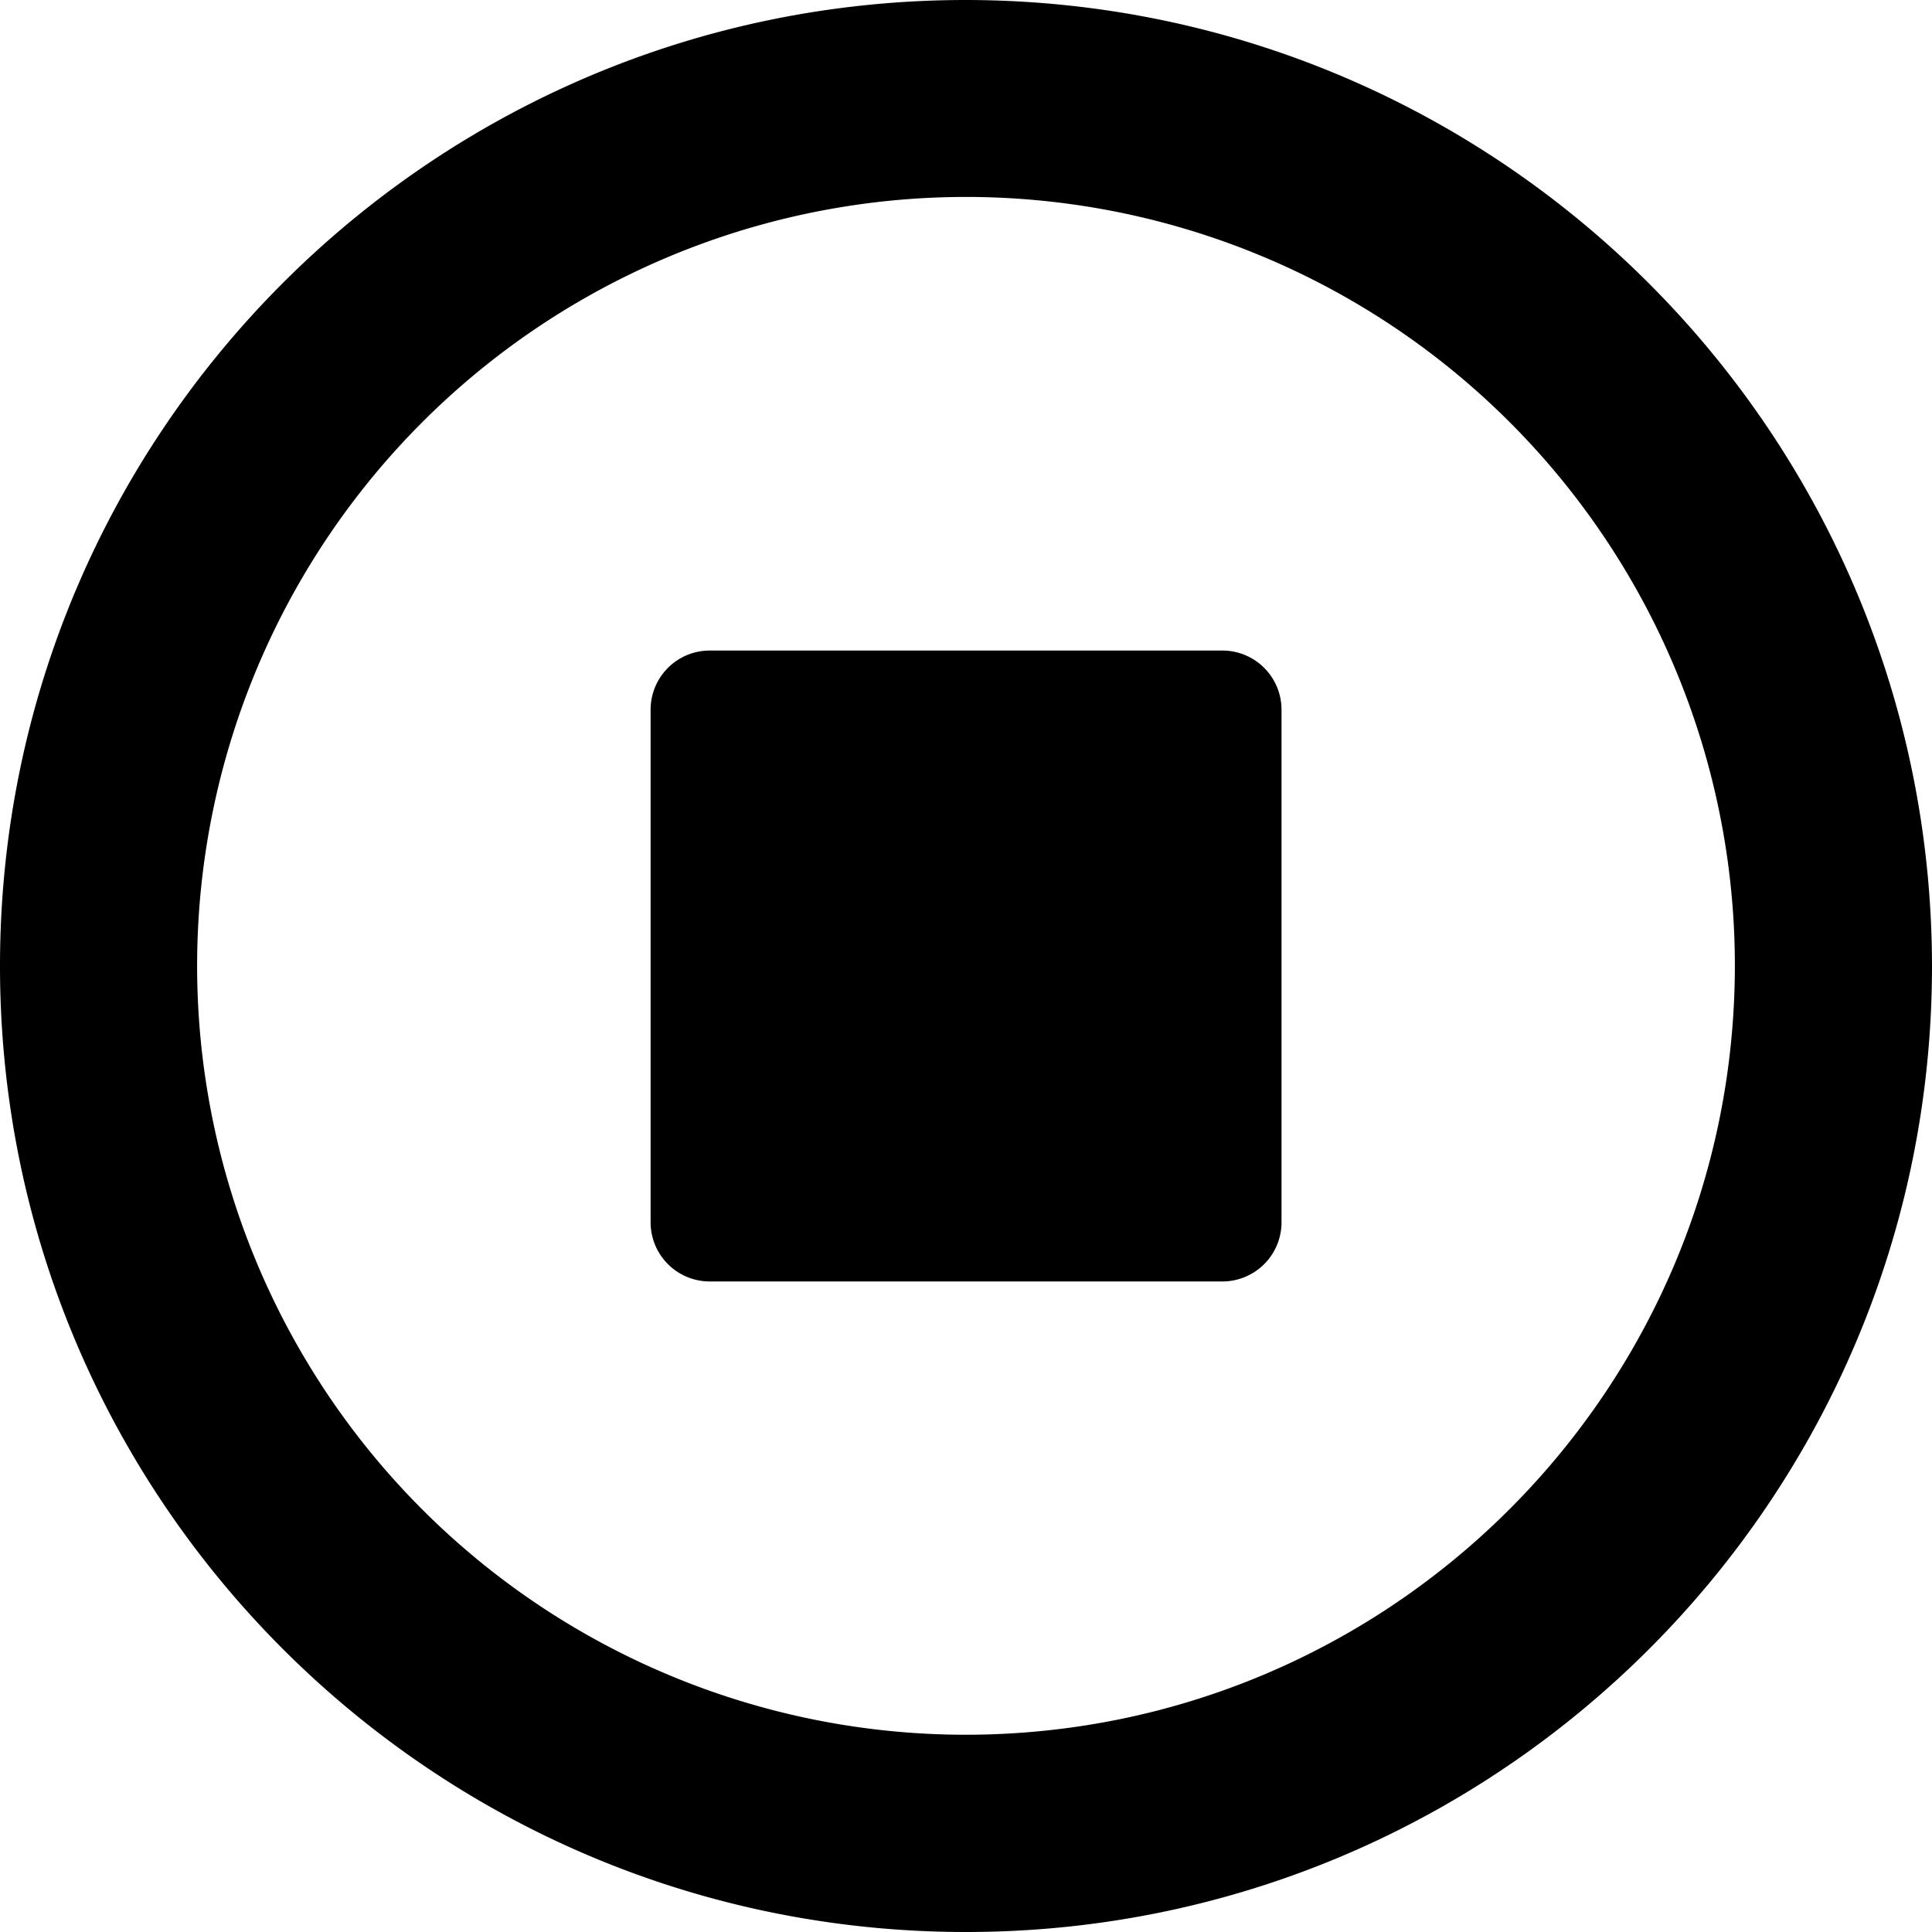
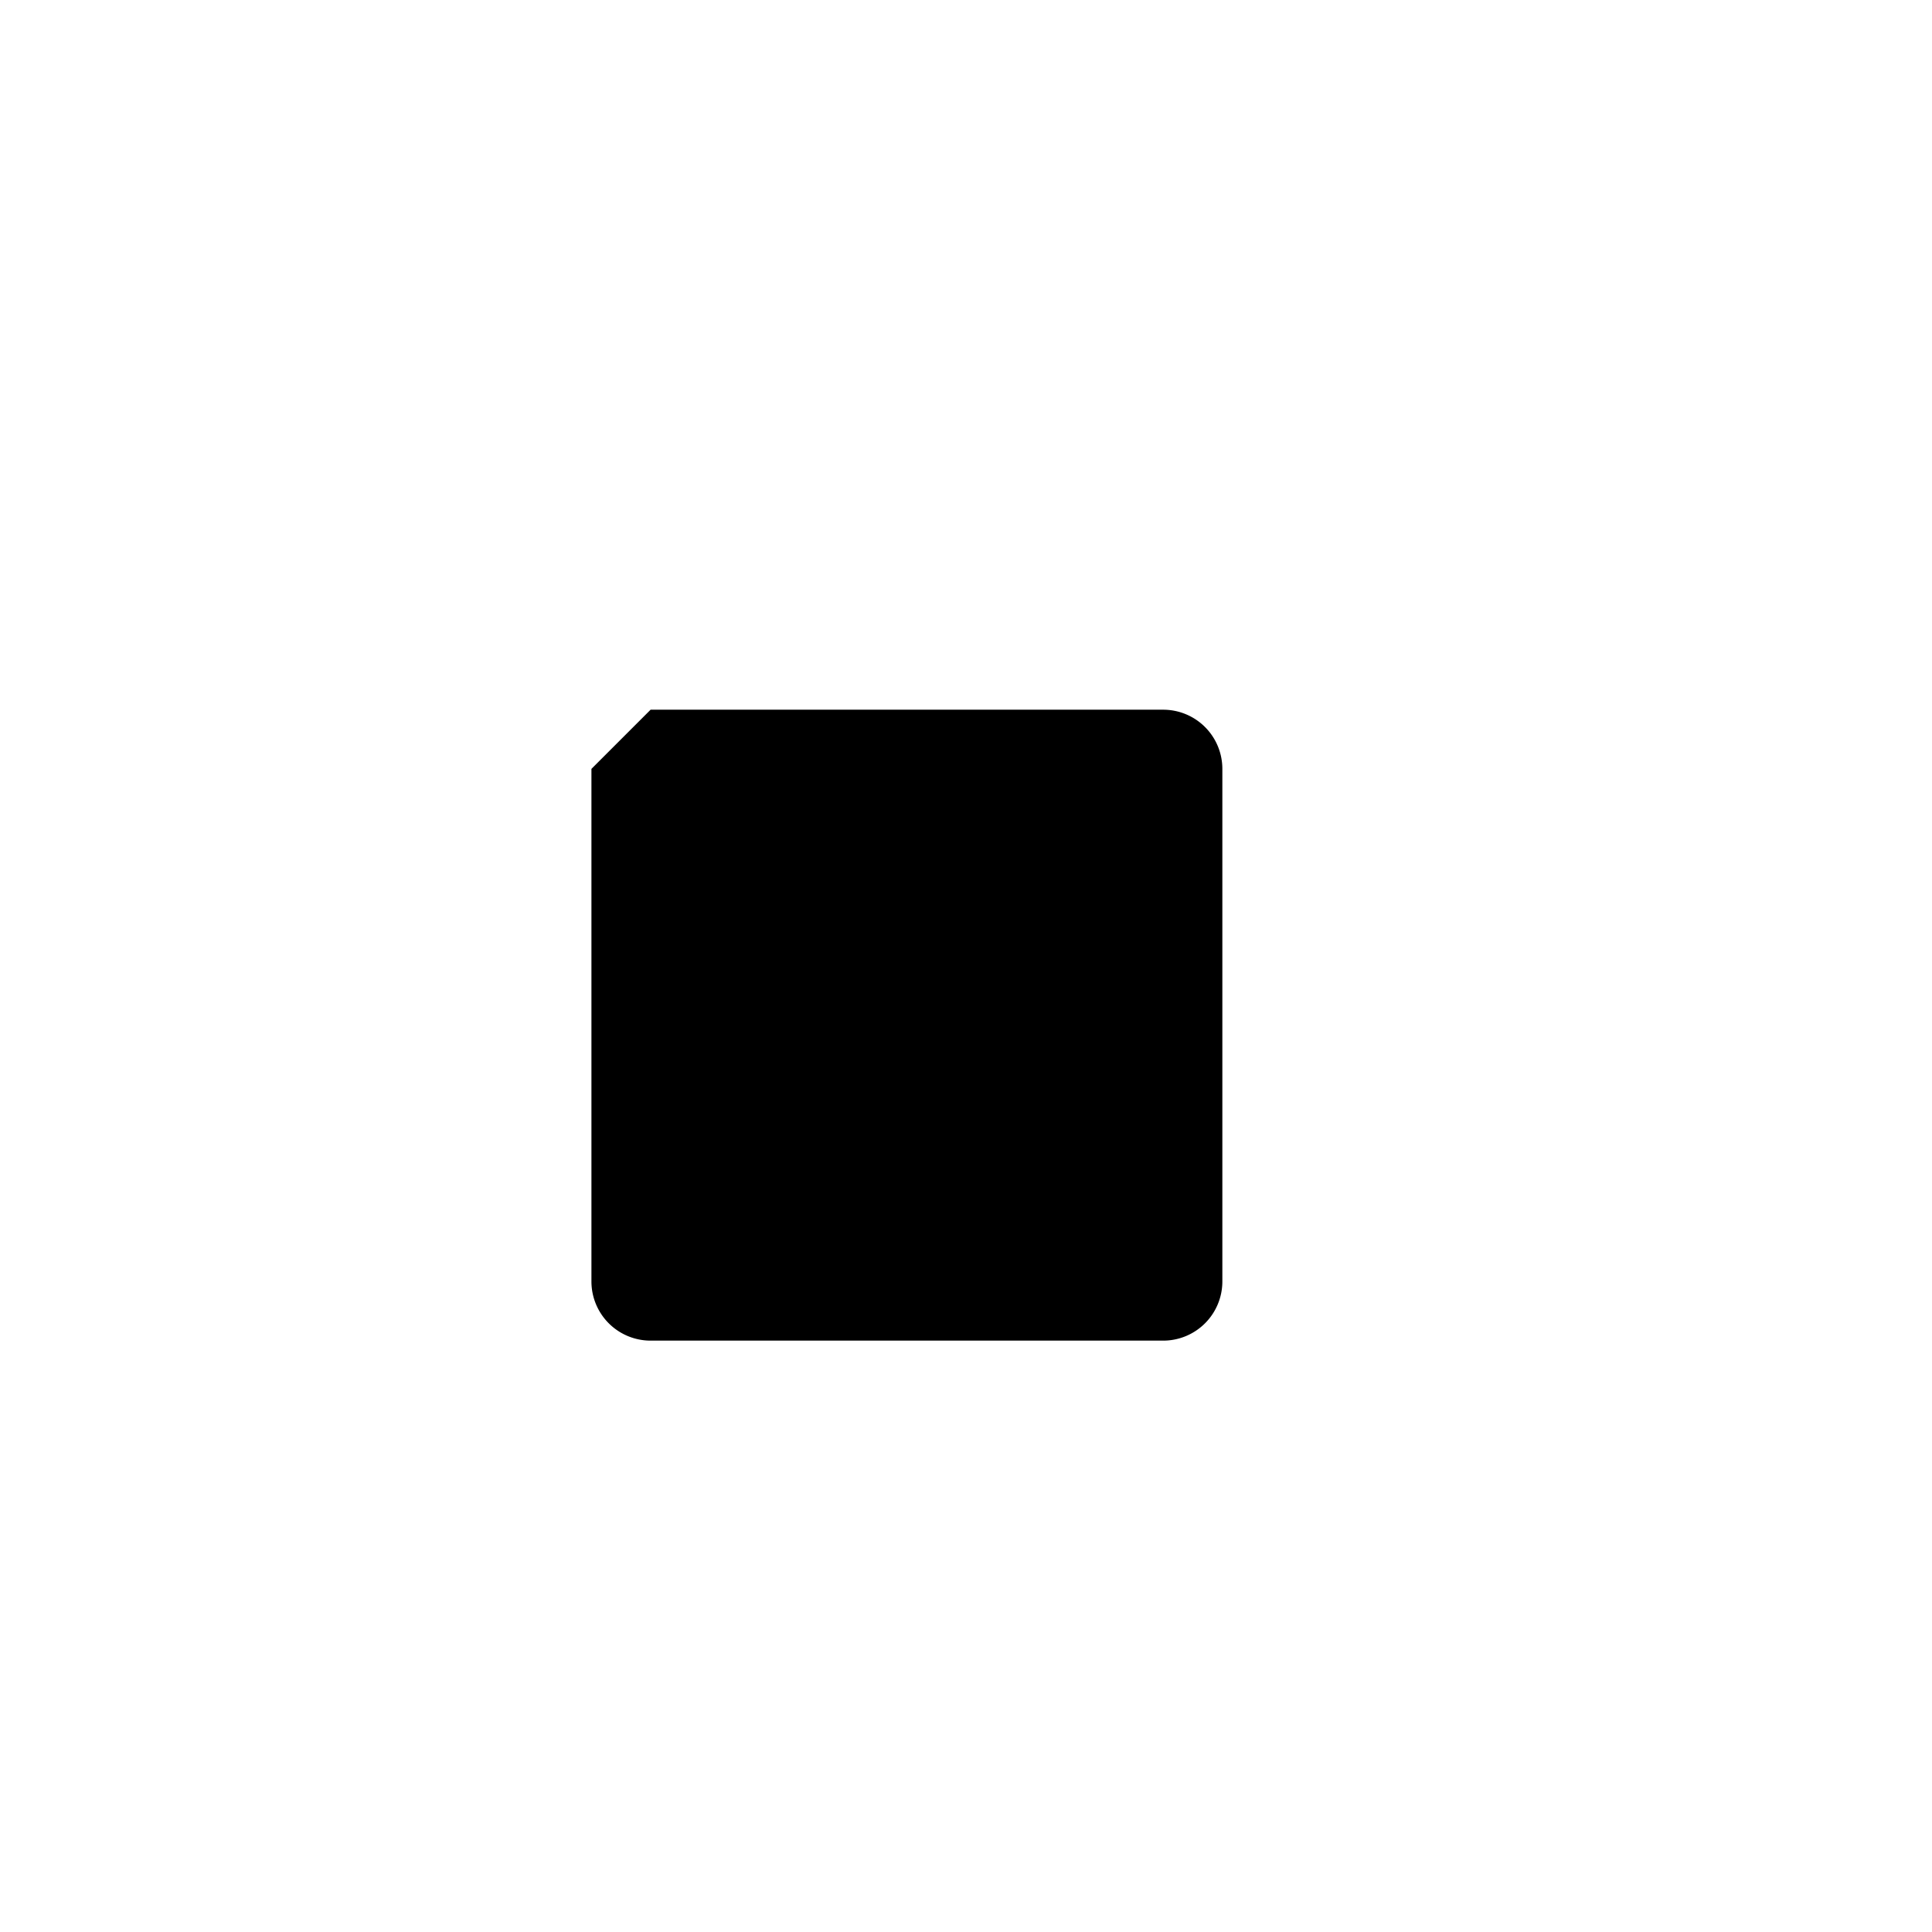
<svg xmlns="http://www.w3.org/2000/svg" class="squadcast" viewBox="0 0 32 32">
  <title>Stop Bold</title>
-   <path fill-rule="evenodd" clip-rule="evenodd" d="M0 16C0 7.163 7.163 0 16 0c8.833.01 15.99 7.167 16 16 0 8.837-7.163 16-16 16S0 24.837 0 16zm4.235 4.872A12.735 12.735 0 0016 28.733C23.03 28.725 28.726 23.03 28.735 16a12.735 12.735 0 10-24.5 4.872z" />
-   <path d="M10.776 11.755a.98.98 0 01.98-.98h8.49a.98.98 0 01.98.98v8.49a.98.98 0 01-.98.98h-8.49a.98.98 0 01-.98-.98v-8.49z" />
+   <path d="M10.776 11.755h8.49a.98.98 0 01.98.98v8.49a.98.98 0 01-.98.98h-8.49a.98.98 0 01-.98-.98v-8.49z" />
</svg>